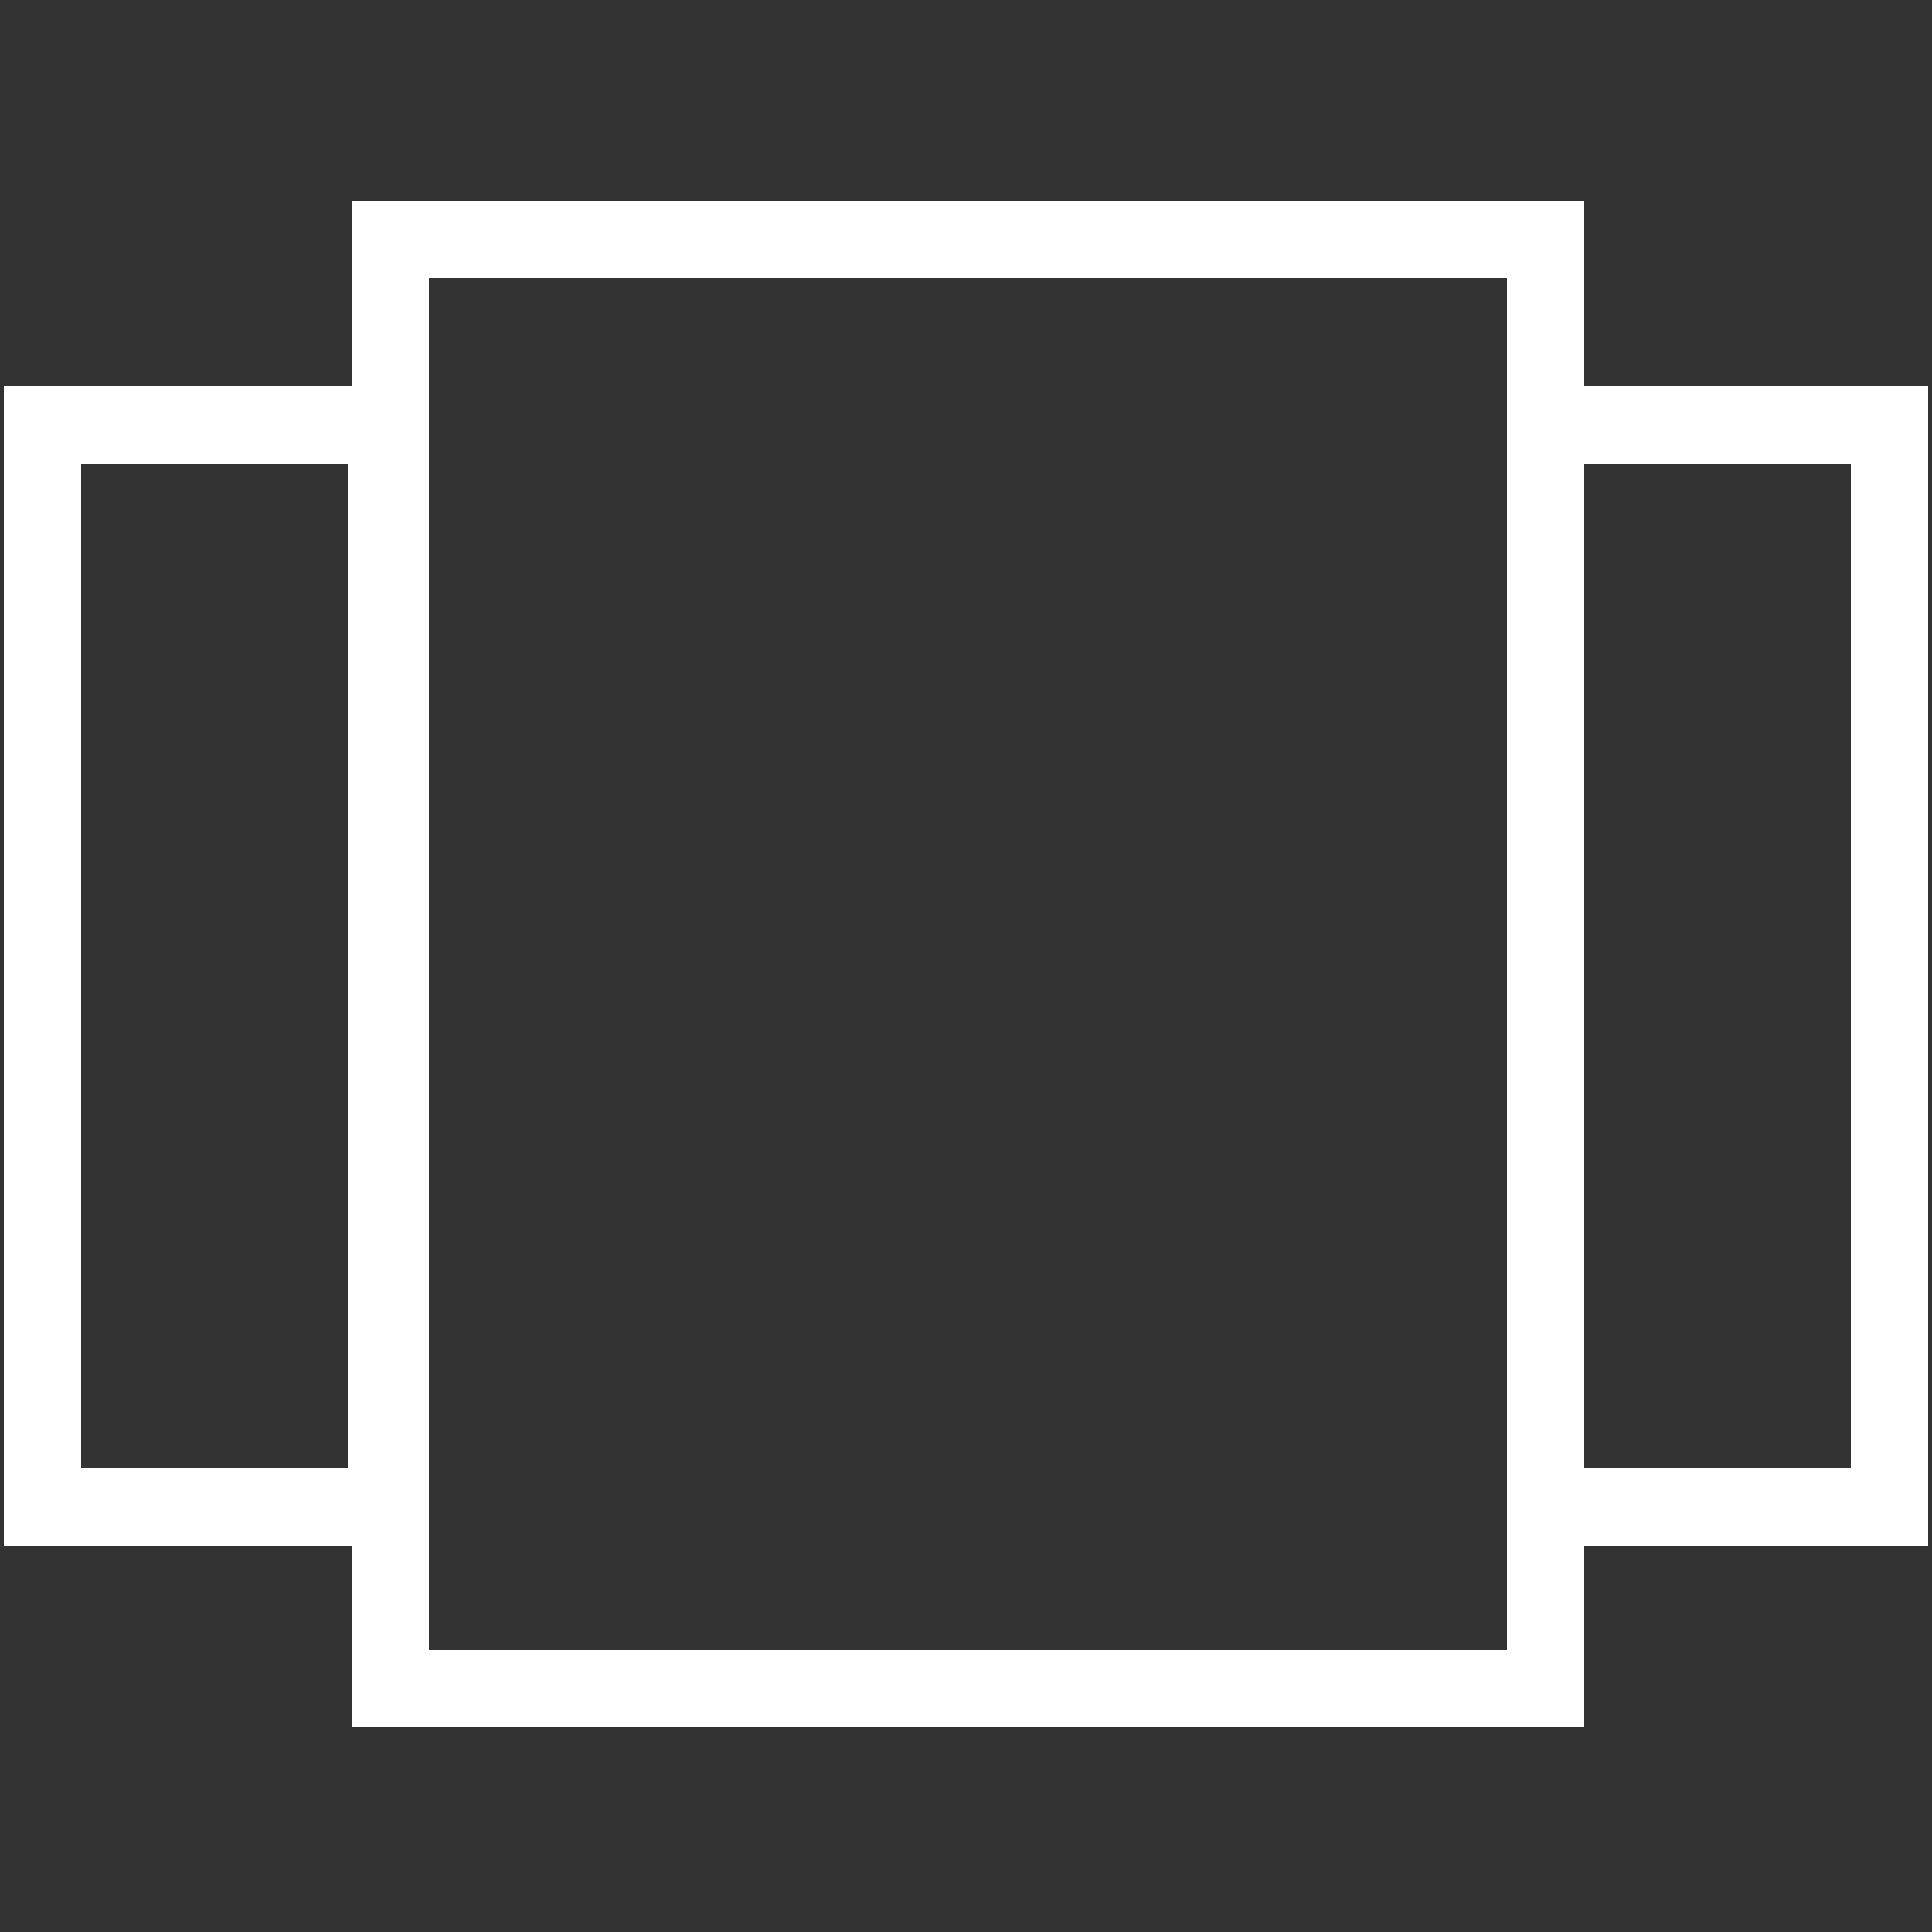
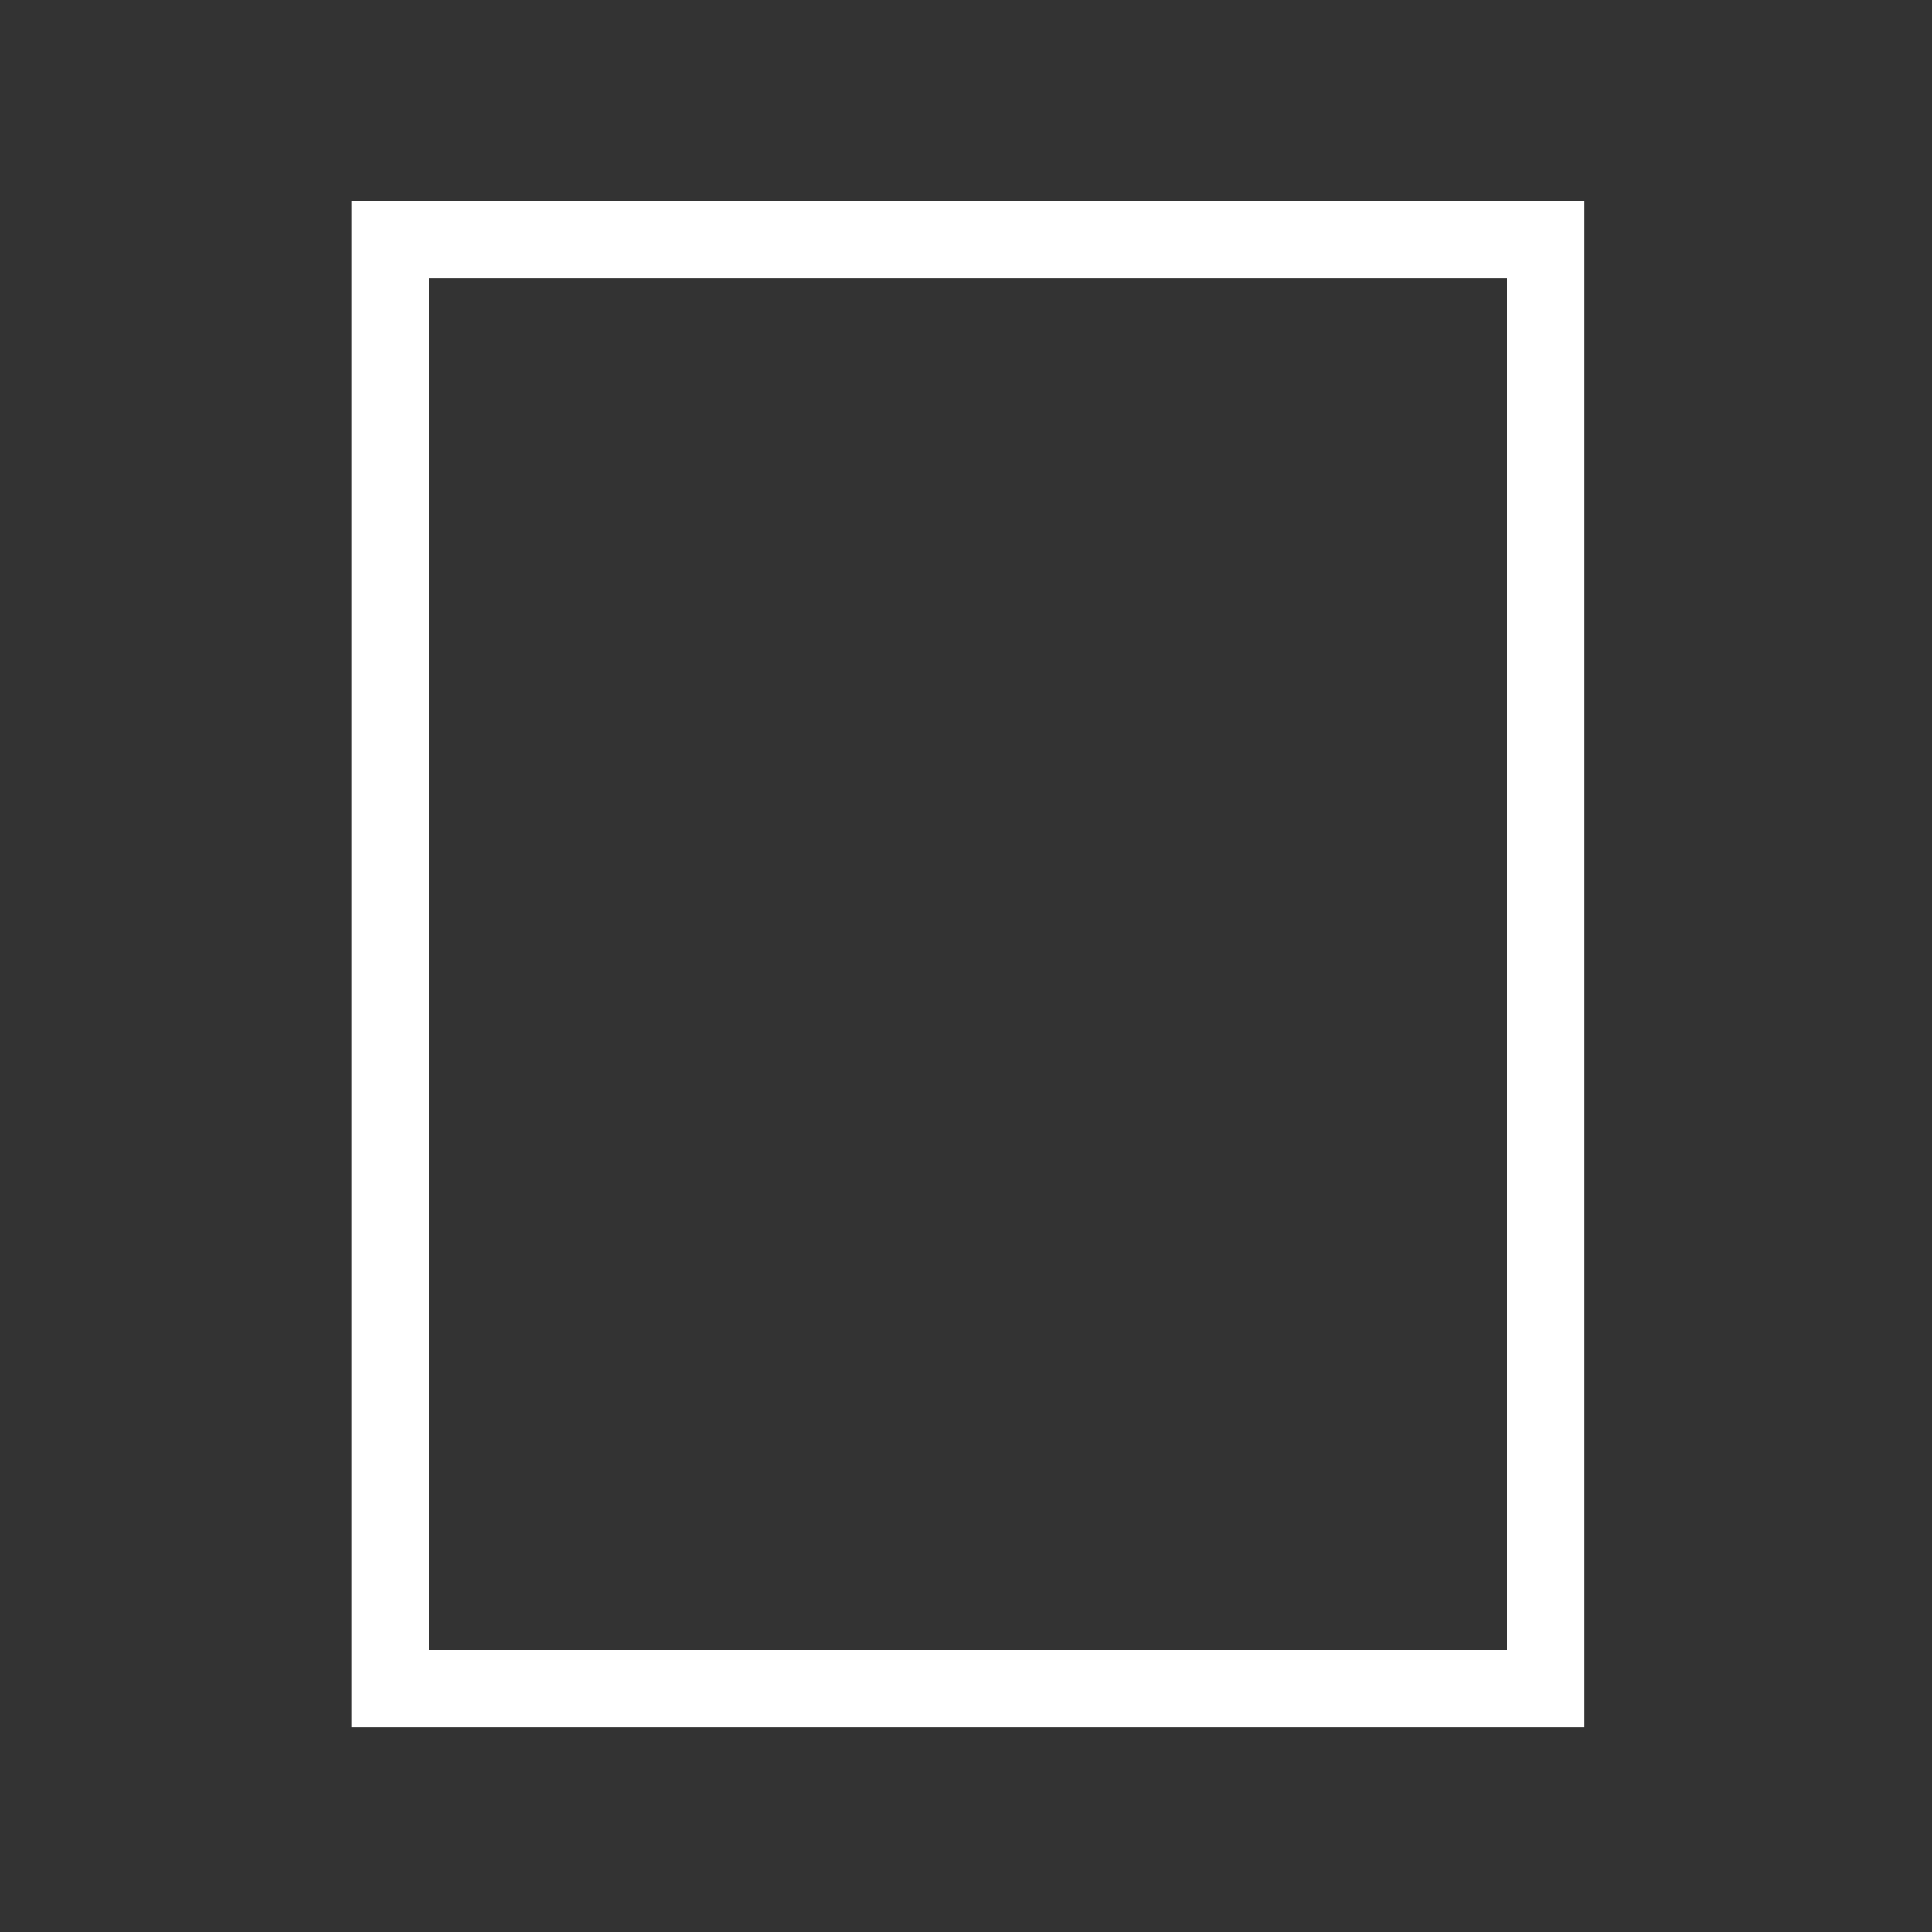
<svg xmlns="http://www.w3.org/2000/svg" version="1.1" id="Layer_1" x="0px" y="0px" viewBox="-280 372 50 50" enable-background="new -280 372 50 50" xml:space="preserve">
  <rect x="-280" y="372" width="50" height="50" fill="#333333" stroke="none" />
  <g>
    <rect x="-269.9" y="378.2" fill="none" stroke="#fff" stroke-width="2" stroke-linecap="round" stroke-miterlimit="10" width="29.9" height="37.5" />
-     <rect x="-278.9" y="383" fill="none" stroke="#fff" stroke-width="2" stroke-linecap="round" stroke-miterlimit="10" width="8.9" height="28" />
-     <rect x="-240" y="383" fill="none" stroke="#fff" stroke-width="2" stroke-linecap="round" stroke-miterlimit="10" width="8.9" height="28" />
  </g>
</svg>